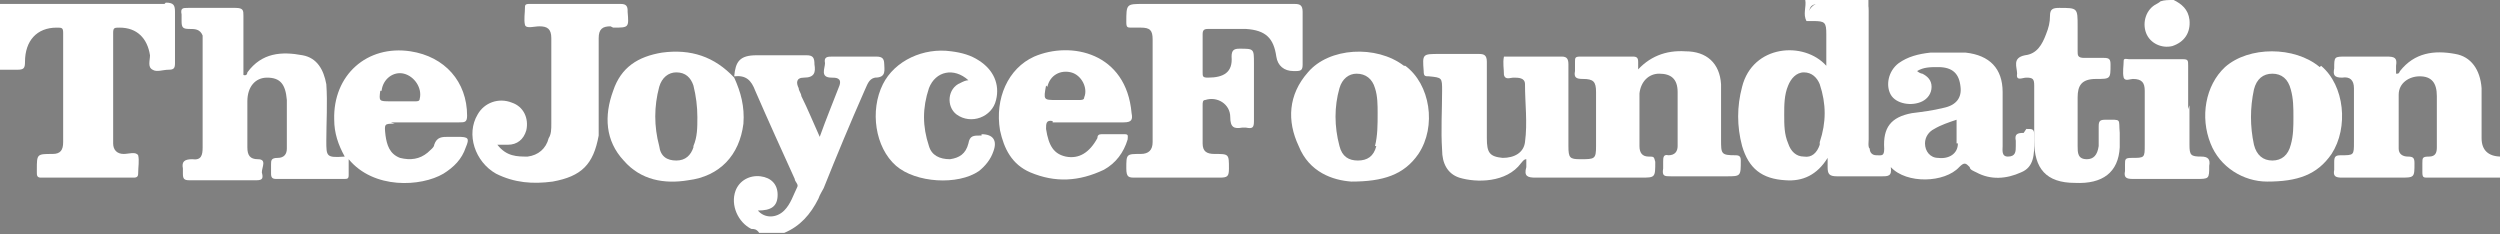
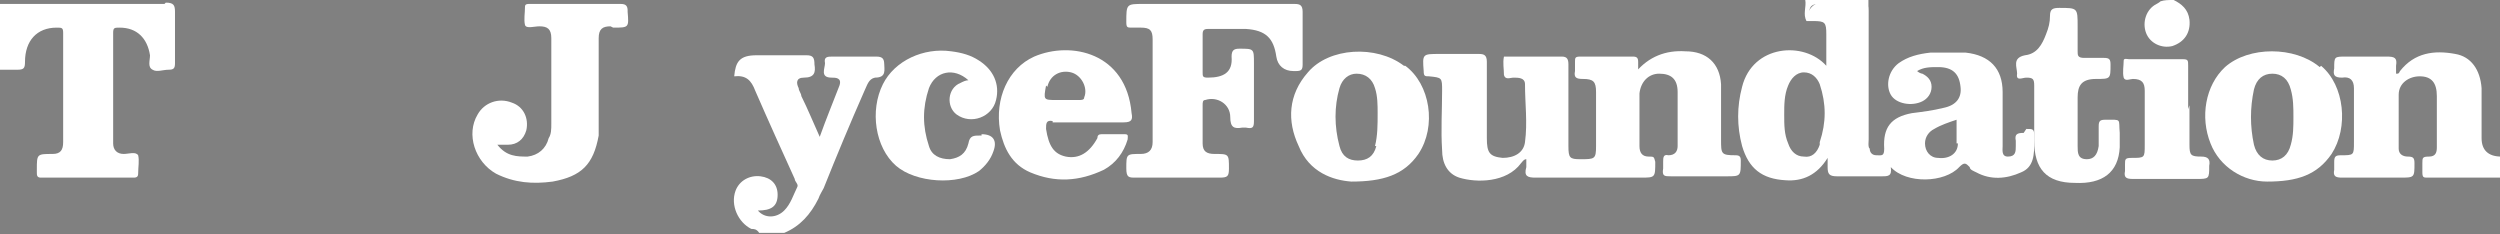
<svg xmlns="http://www.w3.org/2000/svg" width="190" height="17.8" version="1.1" viewBox="0 0 190 17.8">
  <rect x="0" y="0" width="190" height="17.8" fill="#808080" stroke="none" />
  <defs>
    <style> .cls-1 { fill: #fff; } </style>
  </defs>
  <g>
    <g id="Layer_1">
      <g>
        <path d="M706.5,6.1c-.2-2.1-1.3-3.6-3.4-4.2-.4-.1-.9-.2-1.4-.3-.5,0-1-.1-1.4-.2.6-.2,1.3-.3,1.9-.4,2.1-.4,3.4-1.6,3.8-3.7.2-.9.3-1.8.3-2.8v-15.5c0-.8,0-1.6-.2-2.3-.4-2.2-1.6-3.7-3.8-4.3-.9-.3-1.9-.4-2.9-.4h-12v61.5h5c.4,0,.6,0,.6-.5V4.3c0-.2,0-.3.3-.3h4.6c1.8.2,2.8,1.1,3.1,2.8v26.1c0,.5,0,.6.6.6h4.4c.5,0,.6,0,.6-.6V6.1h0ZM698-.9c-1.6.2-3.1,0-4.7.1-.3,0-.3-.2-.3-.4v-21.4c0-.5,0-.6.6-.6h3.5c2.5,0,3.6,1.2,3.7,3.7V-5.6c0,.8,0,1.6-.2,2.3-.3,1.3-1.2,2.1-2.6,2.3h0Z" />
        <path d="M726.6-28.2c-.6,0-1.2-.2-1.8-.3h-3c-.3.2-.6.1-.9.2-3.4.6-5.7,2.4-6.7,5.8-.4,1.5-.5,3-.5,4.6V23.5c0,1.3,0,2.6.4,3.9.7,3.2,2.4,5.4,5.7,6.2,2.4.6,4.7.6,7.1,0,2.9-.7,4.8-2.6,5.7-5.5.5-1.5.6-3.1.6-4.7V-18.1c0-1.2,0-2.3-.3-3.4-.7-3.5-2.6-5.9-6.2-6.7h0ZM727.5,2.8v20.5c0,1,0,2.1-.3,3.1-.4,1.9-1.5,2.8-3.4,3-.6,0-1.2,0-1.7,0-1.6-.3-2.4-1.4-2.7-2.9-.2-.9-.2-1.9-.2-2.8V-17.7c0-.9,0-1.9.2-2.8.4-2,1.5-3,3.6-3.1.6,0,1.2,0,1.8.2,1.6.5,2.3,1.7,2.5,3.3,0,.9.2,1.8.2,2.7V3v-.2Z" />
        <path d="M797.5,8.1c-2.9-5.1-5.9-10.3-8.8-15.4-.7-1.1-1.1-2.4-1.2-3.7-.3-3.2-.2-6.4,0-9.6,0-1.9.9-2.8,2.5-3,2-.3,3.4.5,3.7,2.6v8.5c0,.3,0,.5.4.5h4.7c.3,0,.4-.1.4-.4v-7.5c0-.8,0-1.6-.2-2.4-.5-3.1-2.3-5.1-5.4-5.8-.5,0-1.1,0-1.6-.3h-3c-.3.2-.6,0-.9.2-2.8.5-4.8,2-5.8,4.7-.4,1.2-.6,2.4-.6,3.6v7.4c0,2.8.6,5.3,2,7.7,2.8,4.9,5.5,9.8,8.3,14.7,1.2,2.1,1.9,4.4,1.8,6.8v7.8c0,.7,0,1.4-.2,2.1-.4,1.8-1.5,2.7-3.2,2.7s-2.9-.9-3.3-2.7c0-.7-.2-1.3-.2-2v-7.5c0-.3,0-.5-.4-.5h-4.7c-.4,0-.5,0-.4.5v8.2c0,.9,0,1.9.3,2.8.6,2.7,2,4.6,4.7,5.5,2.2.7,4.4.7,6.6.3,2.6-.5,4.5-2.1,5.6-4.6.5-1.1.7-2.3.7-3.6v-11c0-2.3-.7-4.6-1.8-6.6Z" />
        <path d="M934.1-28h-4.5c-.4,0-.5,0-.6.5-1.6,8.4-3.2,16.9-4.8,25.3-.1.7-.3,1.4-.4,2.1-.2-.1-.2-.3-.2-.4-1.7-9-3.4-18.1-5.1-27.1,0-.3-.2-.4-.5-.4h-4.6c-.4,0-.5,0-.4.5,2.5,10.5,4.9,21,7.4,31.5.3,1.2.6,2.3.6,3.5v25.4c0,.5.1.6.6.5h4.4c.5,0,.5,0,.5-.6V7.1c0-.3,0-.6.1-1,2.4-10.3,4.8-20.6,7.2-30.9.2-1,.4-2,.8-3v-.4h-.5v.2Z" />
        <path d="M885.3,6.1c-.2-2.1-1.3-3.5-3.3-4.1-.5-.1-1-.2-1.5-.3-.5,0-1-.1-1.5-.2.2-.2.3-.2.5-.2.5,0,1-.1,1.5-.2,2-.4,3.3-1.6,3.8-3.7.2-.9.3-1.8.3-2.8v-15.5c0-.8,0-1.5-.2-2.3-.4-2.3-1.7-3.8-4-4.4-.9-.2-1.8-.3-2.7-.4h-11.3c-.5,0-.6,0-.6.6V27.5c0,18.3,0,3.7,0,5.6s.1.4.5.4h4.5c.5,0,.5,0,.5-.6V4.5c0-9.5,0-.3,0-.4,0-.2,0-.3.3-.3h4.7c1.8.2,2.7,1.1,3,2.7v26.2c0,.4,0,.5.5.5h4.5c.5,0,.5,0,.5-.6V5.7v.4ZM876.7-.9c-1.5.2-3.1,0-4.6.1-.4,0-.3-.3-.3-.5v-21.5c0-.4,0-.5.5-.5h3.6c2.5,0,3.6,1.2,3.7,3.7V-5.7c0,.8,0,1.6-.2,2.3-.4,1.4-1.2,2.1-2.6,2.3v.2Z" />
        <path d="M830.7,26c-.1-.3-.2-.5-.1-.8,1-2.7,1.3-5.6,1.4-8.5V3.5c0-.3-.1-.4-.4-.4h-3.7c-.1,1.1,0,2.2,0,3.3v10.6c0,.9-.1,1.9-.3,2.9-.3-.2-.3-.4-.4-.5-2.3-5.9-4.6-11.8-6.9-17.8-.1-.3-.1-.5.2-.8,1.2-1.2,2.3-2.4,3.5-3.6,1.3-1.3,2.3-2.8,2.9-4.6.5-1.6.7-3.3.7-5v-7.3c0-1.2,0-2.4-.4-3.6-.6-2.7-2.2-4.4-4.9-5-1.5-.3-3.1-.4-4.6-.2-2.7.4-4.6,1.7-5.7,4.2-.6,1.5-.9,3.1-.9,4.6,0,3.3-.2,6.6.2,9.9.2,2,.5,3.9,1.3,5.7.6,1.4,1.3,2.7,1.9,4,.2.3.2.5-.2.7-.5.3-.9.8-1.2,1.3-1.9,2.6-2.9,5.5-3,8.7v13.2c0,1.1,0,2.1.4,3.1.9,3.3,2.9,5.4,6.1,6.3,1.4.4,2.8.4,4.2.3,1.8,0,3.5-.6,5-1.8.6-.5,1.2-1.1,1.8-1.7.3.9.7,1.8,1,2.7.1.3.3.4.6.4h4.6s0-.2-.1-.3c-1-2.4-1.9-4.8-2.9-7.2v.4ZM815.7-12.4v-2.8h0v-4.7c0-.9.2-1.8.7-2.7.7-1.3,1.9-1.7,3.2-1.6,2,.2,3,1.2,3.3,3.2.1.8.1,1.6.1,2.4v6c.1,2.8-.9,5.1-2.6,7.2-.7.9-1.5,1.7-2.3,2.4-.2.2-.3.3-.5,0-.7-1.7-1.4-3.5-1.7-5.3-.2-1.3-.3-2.6-.2-4h0ZM825.2,27.5c-.5.4-.9.8-1.4,1.2-2.5,2-7.6,1.5-8.8-3.2-.3-1.1-.4-2.1-.4-3.2v-9.1c0-2.1,0-4.1.7-6.1.2-.8.5-1.5,1-2.3.6,1.5,1.2,2.9,1.8,4.3,2.4,5.8,4.7,11.7,7.1,17.5.1.3.1.5-.1.7v.2Z" />
        <path d="M860.9,3.8c0-.3,0-.4-.4-.4h-9.1c-.3,0-.4,0-.4.4v3.9c0,.4.1.4.5.4h3.5c.4,0,.5,0,.5.5v19.4c0,.3-.1.5-.4.6-.9.4-1.9.6-2.9.6-2.2,0-3.6-.9-4.3-3-.4-1.1-.4-2.2-.4-3.4V-17.8c0-.8,0-1.6.2-2.4.3-2.1,1.3-3.2,3.1-3.4,2.2-.3,3.9.5,4.4,2.9.2.7.3,1.5.3,2.2v6.2c0,.3,0,.4.4.4h4.8c.3,0,.4,0,.4-.3v-7.6c0-2-.6-3.9-1.9-5.6-1.7-2.1-3.9-2.9-6.5-3.1h-2.2c-.3,0-.7,0-1,.1-2.5.4-4.7,1.5-6,3.8-1,1.7-1.4,3.6-1.4,5.6V23.6c0,1.2.1,2.4.4,3.6.5,2.2,1.5,4.1,3.5,5.3,1.6,1,3.4,1.3,5.2,1.5,3.3.2,6.5-.5,9.6-1.7.3,0,.4-.2.4-.6V3.8h-.3Z" />
-         <path d="M912.7,17.4c-.8-5.3-1.5-10.5-2.3-15.8-.7-4.8-1.4-9.6-2.1-14.4-.7-4.9-1.4-9.8-2.1-14.8,0-.3-.1-.4-.4-.4h-6.8c-.3,0-.4.1-.4.4,0,.7-.2,1.4-.3,2.1-.8,5.5-1.6,10.9-2.4,16.4-.7,4.8-1.4,9.6-2.1,14.4-.7,4.8-1.4,9.6-2.1,14.4-.6,4.4-1.3,8.8-1.9,13.2,0,.3,0,.4.4.4h3.8c.4,0,1,0,1.3,0,.3-.2.2-.8.3-1.3.7-5.1,1.4-10.2,2-15.4,0-.2,0-.3.3-.3h9.1c.2,0,.3,0,.4.3.4,2.9.8,5.8,1.1,8.7.3,2.5.7,5,1,7.5,0,.4.2.6.6.6h4.5c.4,0,.5,0,.4-.5-.8-5.2-1.5-10.5-2.3-15.7v.2ZM906.3,11.7h-7.8c-.4,0-.4-.2-.3-.4.2-2.1.5-4.1.7-6.2.3-2.9.7-5.7,1-8.6.4-3.1.7-6.3,1.1-9.4.4-3.1.7-6.2,1.1-9.3,0-.5.1-1,.2-1.5h.1c0,.6.2,1.3.2,1.9.4,3.5.8,6.9,1.2,10.4.4,3.1.7,6.3,1.1,9.4.4,3.2.7,6.3,1.1,9.5.2,1.3.3,2.6.5,3.9q0,.3-.3.3h0Z" />
+         <path d="M912.7,17.4c-.8-5.3-1.5-10.5-2.3-15.8-.7-4.8-1.4-9.6-2.1-14.4-.7-4.9-1.4-9.8-2.1-14.8,0-.3-.1-.4-.4-.4h-6.8c-.3,0-.4.1-.4.4,0,.7-.2,1.4-.3,2.1-.8,5.5-1.6,10.9-2.4,16.4-.7,4.8-1.4,9.6-2.1,14.4-.7,4.8-1.4,9.6-2.1,14.4-.6,4.4-1.3,8.8-1.9,13.2,0,.3,0,.4.4.4h3.8c.4,0,1,0,1.3,0,.3-.2.2-.8.3-1.3.7-5.1,1.4-10.2,2-15.4,0-.2,0-.3.3-.3h9.1c.2,0,.3,0,.4.3.4,2.9.8,5.8,1.1,8.7.3,2.5.7,5,1,7.5,0,.4.2.6.6.6h4.5c.4,0,.5,0,.4-.5-.8-5.2-1.5-10.5-2.3-15.7v.2ZM906.3,11.7h-7.8c-.4,0-.4-.2-.3-.4.2-2.1.5-4.1.7-6.2.3-2.9.7-5.7,1-8.6.4-3.1.7-6.3,1.1-9.4.4-3.1.7-6.2,1.1-9.3,0-.5.1-1,.2-1.5h.1c0,.6.2,1.3.2,1.9.4,3.5.8,6.9,1.2,10.4.4,3.1.7,6.3,1.1,9.4.4,3.2.7,6.3,1.1,9.5.2,1.3.3,2.6.5,3.9q0,.3-.3.3Z" />
        <path d="M753-27.5c-.9-.2-1.9-.4-2.8-.4h-9.7c-.5,0-.6.1-.6.6v60.4c0,.4,0,.5.5.5h4.4c.5,0,.6,0,.6-.6V6.5q0-.6.6-.6c2.1,0,4.1,0,6.2-.3,2.7-.5,4.6-2,5.2-4.7.3-1.1.4-2.3.4-3.4v-16.1c0-1.3,0-2.5-.3-3.7-.5-2.6-1.9-4.4-4.5-5.1h0ZM752.4-15.6V-1.8c-.2,1.6-1.1,2.5-2.7,2.7-1.3.2-2.6,0-3.9.1-.2,0-.3,0-.2-.3v-23.6c0-.4,0-.5.5-.5h3.3c2.1.3,3.1,1.3,3.1,3.4v4.4Z" />
        <path d="M777.8,29.3c0-.5,0-.5-.5-.5h-8.1c-.4,0-.5,0-.5-.5V4.5c0-.4,0-.5.5-.5h7.8c.3,0,.4,0,.4-.4V-.3c0-.4,0-.5-.5-.5h-7.7c-.4,0-.5-.1-.5-.5v-21.4c0-.4,0-.5.5-.5h8.2c.4,0,.5,0,.5-.4v-3.9c0-.4,0-.5-.5-.5h-13.6c-.5,0-.6.1-.6.6v60.4c0,.4,0,.5.6.5h13.5c.4,0,.6,0,.6-.5v-3.8h-.1Z" />
      </g>
      <g>
        <path class="cls-1" d="M190,13.5c-1.8,0-3.7,0-5.5,0-.3,0-.4,0-.4-.4,0-.2,0-.5,0-.7,0-.4,0-.5.5-.5.5,0,.6-.3.6-.7,0-1.3,0-2.6,0-3.9,0-1-.4-1.5-1.3-1.5-.8,0-1.6.5-1.6,1.4,0,1.4,0,2.8,0,4.1,0,.4.3.6.7.6.4,0,.5.1.5.5,0,1.1,0,1.1-1.1,1.1s-2.9,0-4.4,0c-.5,0-.7-.1-.6-.6,0-.2,0-.4,0-.6,0-.4.1-.5.5-.5,1,0,1,0,1-1,0-1.4,0-2.8,0-4.1,0-.6-.3-.9-.9-.8-.6,0-.7-.2-.6-.7,0-.9,0-.9.9-.9s2.1,0,3.1,0c.6,0,.8.1.7.7,0,.2,0,.4,0,.6.2,0,.2,0,.3-.2,1.1-1.4,2.6-1.6,4.2-1.3,1.2.2,1.9,1.2,2,2.6,0,1.3,0,2.5,0,3.8,0,.9.5,1.4,1.5,1.4v1.6h0Z" />
        <path class="cls-1" d="M165.2,0c.6.3,1.1.7,1.2,1.5.1,1-.4,1.7-1.3,2-.8.2-1.7-.2-2-1-.3-.8,0-1.8.8-2.2,0,0,.2-.1.3-.2C164.5,0,164.8,0,165.2,0Z" />
        <path class="cls-1" d="M142,0c0,3.8,0,7.6,0,11.4-.4-.2-.3-.6-.3-.9,0-2.9,0-5.9,0-8.8,0-.9-.4-1.4-1.3-1.4s-1.4,0-2.1,0c-.5,0-.8.1-.8.7,0,.2,0,.4-.2.6-.3-.5,0-1.1-.1-1.6h5Z" />
        <path class="cls-1" d="M124.3,5.5c1-1.2,2.3-1.7,3.8-1.6,1.6,0,2.6.9,2.7,2.5,0,1.4,0,2.8,0,4.2,0,1.1,0,1.2,1.1,1.2.3,0,.4.1.4.4,0,1.2,0,1.2-1.1,1.2s-2.8,0-4.2,0c-.5,0-.7,0-.6-.6,0-.2,0-.4,0-.5,0-.3,0-.6.4-.5.5,0,.7-.3.7-.7,0-1.4,0-2.7,0-4.1,0-1-.5-1.4-1.4-1.4-.8,0-1.4.6-1.5,1.5,0,.8,0,1.6,0,2.5,0,.5,0,1,0,1.5,0,.5.2.8.7.8.4,0,.4,0,.5.4,0,1.2,0,1.2-1.1,1.2-2.7,0-5.3,0-8,0-.6,0-.9-.1-.7-.8,0-.2,0-.4,0-.6-.2,0-.3.2-.4.3-1.1,1.5-3.4,1.5-4.7,1.1-.9-.3-1.3-1.1-1.3-2.1-.1-1.5,0-3,0-4.5,0-1,0-1-1-1.1-.3,0-.4,0-.4-.4-.1-1.3-.1-1.3,1.2-1.3s2,0,3,0c.4,0,.6.1.6.6,0,1.9,0,3.8,0,5.8,0,1.1.2,1.4,1.2,1.5.9,0,1.6-.4,1.7-1.2.2-1.5,0-2.9,0-4.4,0-.5-.5-.5-.9-.5-.2,0-.6.2-.7-.2,0-.5-.1-.9,0-1.4,0,0,.2,0,.4,0,1.3,0,2.6,0,4,0,.4,0,.5.2.5.6,0,2.1,0,4.1,0,6.2,0,.9.1,1,.9,1,1.1,0,1.2,0,1.2-1,0-1.4,0-2.7,0-4.1,0-.8-.2-1-1-1-.5,0-.7-.1-.6-.6,0-.2,0-.4,0-.7,0-.3,0-.4.4-.4,1.3,0,2.6,0,4,0,.3,0,.4.1.4.4,0,.3,0,.6,0,.9h0Z" />
        <path class="cls-1" d="M92.4.3c2,0,4,0,6,0,.4,0,.6.1.6.6,0,1.3,0,2.7,0,4,0,.4-.1.5-.5.5,0,0-.1,0-.2,0-.7,0-1.2-.4-1.3-1.1-.2-1.4-.8-2-2.3-2.1-1,0-1.9,0-2.9,0-.3,0-.4.1-.4.4,0,1,0,2,0,2.9,0,.3,0,.4.4.4,1.2,0,1.9-.4,1.8-1.6,0-.5.2-.6.6-.6,1.1,0,1.1,0,1.1,1.1s0,2.9,0,4.4c0,.5-.1.6-.6.5,0,0-.2,0-.3,0-.6.1-.9,0-.9-.8,0-1-1-1.6-1.9-1.3-.2,0-.2.2-.2.4,0,1,0,1.9,0,2.9,0,.6.3.8.9.8,1.1,0,1.1,0,1.1,1.1,0,.6-.1.7-.7.7-2.1,0-4.2,0-6.4,0-.5,0-.7,0-.7-.7,0-1.1,0-1.1,1.1-1.1.6,0,.9-.3.9-.9,0-2.6,0-5.2,0-7.8,0-.7-.2-.9-.9-.9-.2,0-.4,0-.7,0-.3,0-.4,0-.4-.4,0-1.4,0-1.4,1.3-1.4h5.4,0Z" />
        <path class="cls-1" d="M154.6,8.8c0-.8,0-1.6,0-2.3,0-.5-.1-.6-.6-.6-.3,0-.8.3-.7-.3,0-.5-.4-1.2.6-1.4.9-.1,1.3-.8,1.6-1.6.2-.5.3-.9.3-1.4,0-.5.2-.6.7-.6,1.4,0,1.4,0,1.4,1.4,0,.6,0,1.2,0,1.9,0,.3,0,.5.5.5.5,0,1,0,1.5,0,.4,0,.5.1.5.5,0,1.1,0,1.1-1.1,1.1s-1.4.5-1.4,1.4,0,2.5,0,3.7c0,.5,0,1,.7,1,.5,0,.8-.3.9-1,0-.5,0-1,0-1.5,0-.4.1-.5.5-.5,1.3,0,1-.1,1.1,1,0,.4,0,.7,0,1.1-.1,1.9-1.3,2.8-3.4,2.7-2.2,0-3.1-1.1-3.1-3.2v-1.9h0Z" />
        <path class="cls-1" d="M166.4,8c0,1,0,2,0,3,0,.8.1.9.9.9.5,0,.7.2.6.7,0,1,0,1-1,1-1.6,0-3.2,0-4.8,0-.5,0-.7-.1-.6-.6,0-.2,0-.4,0-.5,0-.4,0-.5.5-.5,1,0,1,0,1-1,0-1.4,0-2.8,0-4.1,0-.6-.2-.9-.9-.9-.2,0-.6.2-.7-.1-.1-.4,0-.9,0-1.3,0-.2.3-.1.4-.1,1.4,0,2.7,0,4.1,0,.4,0,.4.1.4.5,0,1.1,0,2.2,0,3.3h0Z" />
        <path class="cls-1" d="M153.8,10.1c-.5,0-.7.1-.6.6,0,.1,0,.3,0,.4,0,.4,0,.8-.6.8-.5,0-.4-.5-.4-.8,0-1.4,0-2.8,0-4.1,0-1.8-1-2.8-2.8-3-.9,0-1.8,0-2.7,0-.9.1-1.7.3-2.4.8-.8.6-1,1.7-.6,2.4.4.7,1.6.9,2.4.5.4-.2.7-.6.7-1.1,0-.5-.3-.8-.7-1-.1,0-.3-.1-.4-.2.5-.3,1-.3,1.6-.3,1.1,0,1.6.5,1.7,1.5.1.8-.3,1.4-1.3,1.6-.8.2-1.6.3-2.4.4-1.6.3-2.2,1.1-2.1,2.7,0,.6-.2.5-.6.5-.3,0-.5-.2-.5-.5-.2-.2-.1-.5-.1-.7,0-3.3,0-6.6,0-9.8,0-.6-.2-.8-.8-.7-.8,0-1.6,0-2.4,0s-1.5.5-1.5,1.5c.2,0,.3,0,.5,0,.9,0,1,.1,1,1,0,.8,0,1.6,0,2.4-1.7-1.9-5.6-1.6-6.4,1.6-.4,1.5-.4,3,0,4.5.5,1.7,1.5,2.5,3.3,2.6,1.3.1,2.4-.4,3.2-1.7,0,.3,0,.5,0,.7,0,.5.1.7.7.7,1.1,0,2.2,0,3.4,0,.5,0,.8,0,.7-.7,1.2,1.3,4.1,1.2,5.2,0,.4-.4.5-.3.8,0,0,.2.3.3.5.4,1.1.6,2.3.5,3.4,0,1-.4,1-1.4,1-2.3,0-.2,0-.3,0-.5,0-.5-.1-.5-.6-.5h0ZM138.3,11c-.2.6-.6,1-1.2.9-.6,0-1-.4-1.2-1-.3-.7-.3-1.4-.3-2.2,0-.7,0-1.5.3-2.2.2-.5.6-1,1.2-1,.6,0,1,.4,1.2.9.5,1.5.5,2.9,0,4.4h0ZM148.8,10.9c0,.8-.7,1.2-1.5,1.1-.6,0-1-.5-1-1.1,0-.5.3-.9.7-1.1.5-.3,1.1-.5,1.7-.7,0,.7,0,1.3,0,1.8Z" />
        <g>
          <path class="cls-1" d="M12.5.3c-4,0-8,0-11.9,0-.2,0-.4,0-.6,0v5c.4,0,.9,0,1.3,0,.5,0,.6-.1.6-.6,0-1.6.9-2.6,2.4-2.6.4,0,.5,0,.5.4,0,2.8,0,5.5,0,8.3,0,.6-.2.9-.8.9-1.2,0-1.2,0-1.2,1.2,0,0,0,.1,0,.2,0,.2,0,.4.3.4,2.3,0,4.7,0,7,0,.2,0,.4,0,.4-.3,0-.5.1-1,0-1.4-.2-.3-.7-.1-1.1-.1-.5,0-.8-.3-.8-.8,0-2.8,0-5.6,0-8.4,0-.4.1-.4.5-.4,1.3,0,2.1.8,2.3,2.1,0,.4-.2.9.2,1.1.3.2.8,0,1.2,0,.4,0,.5-.1.5-.5,0-1.3,0-2.6,0-3.9,0-.5-.1-.7-.7-.7h0Z" />
-           <path class="cls-1" d="M29.7,9.3c1.7,0,3.4,0,5.2,0,.4,0,.6,0,.6-.5,0-2.6-1.7-4.5-4.3-4.9-3.3-.5-5.9,1.8-5.8,5.2,0,1,.3,1.9.8,2.8-1.4.1-1.4,0-1.4-1.2,0-1.4.1-2.9,0-4.3-.2-1.1-.7-2-1.8-2.2-1.6-.3-3.1-.2-4.2,1.3,0,0,0,.3-.3.2,0-1.5,0-3,0-4.5,0-.4,0-.6-.6-.6-1.2,0-2.4,0-3.6,0-.4,0-.6,0-.5.5,0,.2,0,.4,0,.5,0,.5.1.6.6.6.4,0,.8,0,1,.5,0,2.8,0,5.7,0,8.5,0,.6-.1,1-.8.9-.6,0-.8.2-.7.7,0,.1,0,.3,0,.4,0,.4.1.5.5.5,1.7,0,3.4,0,5.1,0,.5,0,.5-.2.4-.6,0-.4.4-1-.3-1-.6,0-.8-.3-.8-.9,0-1.2,0-2.4,0-3.5,0-1.1.6-1.8,1.5-1.8,1,0,1.4.5,1.5,1.7,0,1.2,0,2.5,0,3.7,0,.4-.2.7-.7.7-.5,0-.5.2-.5.5,0,.2,0,.4,0,.7,0,.3.1.4.4.4,1.7,0,3.4,0,5.1,0,.3,0,.4,0,.4-.3,0-.4,0-.7,0-1.2,1.9,2.3,5.5,2.1,7.2,1.1.8-.5,1.4-1.1,1.7-2,.3-.7.2-.8-.6-.8-.2,0-.5,0-.7,0-.5,0-.9,0-1.1.6,0,.2-.3.4-.5.6-.6.5-1.3.6-2.1.4-.8-.3-1-1-1.1-1.7-.1-.9-.1-.9.7-.9h0ZM29,6.9c.1-.9.9-1.5,1.7-1.3.8.2,1.4,1.1,1.2,1.9,0,.2-.2.2-.3.2h-1.9c-.9,0-.9,0-.8-.8h0Z" />
        </g>
        <path class="cls-1" d="M176.3,5.1c-1.9-1.6-5.4-1.6-7.2,0-1.5,1.4-1.9,3.8-1.1,5.8.7,1.8,2.5,2.9,4.3,2.9,2.3,0,3.8-.5,4.9-2.1,1.3-2,1-5.2-.8-6.7h0ZM174.1,11c-.2.8-.7,1.2-1.4,1.2s-1.2-.4-1.4-1.2c-.3-1.4-.3-2.8,0-4.2.2-.8.7-1.2,1.4-1.2.7,0,1.2.4,1.4,1.2.2.7.2,1.4.2,2.1,0,.7,0,1.4-.2,2.1Z" />
        <path class="cls-1" d="M55.8,5.9h0s0,0,0,0h0Z" />
        <path class="cls-1" d="M106.7,5c-2.1-1.6-5.7-1.4-7.3.5-1.5,1.7-1.6,3.7-.7,5.6.8,2,2.6,2.6,4,2.7,2.4,0,4-.5,5.1-2.1,1.4-2.1.9-5.3-1-6.7h0ZM104.6,11.1c-.2.8-.7,1.1-1.4,1.1-.7,0-1.2-.3-1.4-1.1-.4-1.5-.4-3,0-4.4.2-.7.7-1.1,1.3-1.1.7,0,1.2.4,1.4,1.1.2.6.2,1.3.2,1.9,0,.9,0,1.7-.2,2.5h0Z" />
        <g>
          <path class="cls-1" d="M55.8,5.9h0s0,0,0,0h0Z" />
          <path class="cls-1" d="M67.2,4.9c0-.4-.1-.6-.6-.6-1.1,0-2.2,0-3.3,0-.4,0-.7,0-.6.5,0,.4-.4,1.1.5,1.1.3,0,.8,0,.6.6-.5,1.3-1,2.5-1.5,3.9-.5-1.1-.9-2.1-1.4-3.1,0-.2-.2-.4-.2-.6-.2-.4-.2-.8.4-.8.8,0,.9-.4.8-1,0-.5-.1-.7-.6-.7-1.3,0-2.5,0-3.8,0s-1.6.5-1.7,1.6c.9-.1,1.3.3,1.6,1.1,1,2.3,2,4.5,3,6.7,0,.2.3.4.2.6-.3.6-.5,1.3-1,1.8-.6.6-1.5.6-2,0,1,0,1.5-.3,1.5-1.2,0-.8-.5-1.3-1.3-1.4-.8-.1-1.6.3-1.9,1.1-.4,1.1.2,2.4,1.2,2.9.2,0,.4,0,.6.3h1.9c1.2-.5,2-1.4,2.6-2.6.1-.3.3-.6.4-.8,1-2.5,2-4.9,3.1-7.4.2-.4.3-.9.8-1,.9,0,.7-.6.7-1.1h0Z" />
          <path class="cls-1" d="M46.6,2.1c1.2,0,1.2,0,1.1-1.2,0,0,0,0,0-.1,0-.3-.1-.5-.5-.5-2.3,0-4.6,0-7,0-.1,0-.3,0-.3.2,0,.5-.1,1,0,1.4.1.3.7.1,1.1.1.6,0,.9.2.9.9,0,2.2,0,4.3,0,6.5,0,.4,0,.8-.2,1.1-.2.8-.8,1.3-1.6,1.4-.8,0-1.6,0-2.3-.9.4,0,.6,0,.8,0,.7,0,1.2-.4,1.4-1.1.2-.9-.2-1.8-1.1-2.1-1-.4-2.1,0-2.6.9-.9,1.5-.2,3.6,1.4,4.5,1.4.7,2.8.8,4.3.6,2.2-.4,3.1-1.3,3.5-3.5,0-.4,0-.8,0-1.3,0-2,0-4.1,0-6.1,0-.7.3-.9.9-.9h0Z" />
          <path class="cls-1" d="M74.6,10.3s0,0-.1,0c-.5,0-.8,0-.9.6-.2.8-.7,1.1-1.4,1.2-.8,0-1.4-.3-1.6-1-.5-1.5-.5-2.9,0-4.4.5-1.3,1.9-1.6,3-.6-.2,0-.4.1-.6.2-1,.4-1.1,1.8-.3,2.4,1.1.8,2.7.2,3-1.1.3-1.2-.2-2.3-1.3-3-.6-.4-1.3-.6-2.1-.7-2.1-.3-4.3.7-5.2,2.5-1,2-.6,4.8,1,6.2,1.5,1.3,4.7,1.5,6.3.4.5-.4.9-.9,1.1-1.5.3-.8,0-1.3-.9-1.3h0Z" />
-           <path class="cls-1" d="M55.8,5.9c-1.5-1.6-3.3-2.2-5.5-1.9-1.8.3-3.1,1.1-3.7,2.9-.7,1.9-.6,3.8.8,5.3,1.3,1.5,3.1,1.8,4.9,1.5,2.4-.3,3.9-1.9,4.2-4.3.1-1.3-.2-2.4-.7-3.5h0ZM52.7,11.2c-.2.6-.6,1-1.3,1-.7,0-1.2-.3-1.3-1.1-.4-1.5-.4-3,0-4.5.2-.7.7-1.1,1.3-1.1.7,0,1.1.4,1.3,1,.2.8.3,1.6.3,2.4,0,.8,0,1.5-.3,2.2h0Z" />
          <path class="cls-1" d="M80,9.3c.9,0,1.8,0,2.7,0,.9,0,1.8,0,2.7,0,.6,0,.7-.2.6-.7-.4-4.6-4.6-5.5-7.4-4.3-2,.9-3,3.2-2.6,5.6.3,1.4.9,2.6,2.3,3.2,1.9.8,3.7.7,5.6-.2.9-.5,1.5-1.3,1.8-2.3,0-.2.1-.4-.2-.4-.6,0-1.2,0-1.8,0-.2,0-.3.1-.3.3-.6,1.1-1.4,1.6-2.4,1.4-.9-.2-1.3-.8-1.5-2.1,0-.4,0-.7.5-.6h0ZM79.6,6.6c.2-.9,1-1.3,1.8-1.1.8.2,1.3,1.2,1,1.9,0,.2-.2.2-.4.2-.4,0-.7,0-1.1,0s-.4,0-.6,0c-1,0-1,0-.8-1.1h0Z" />
        </g>
      </g>
    </g>
  </g>
</svg>